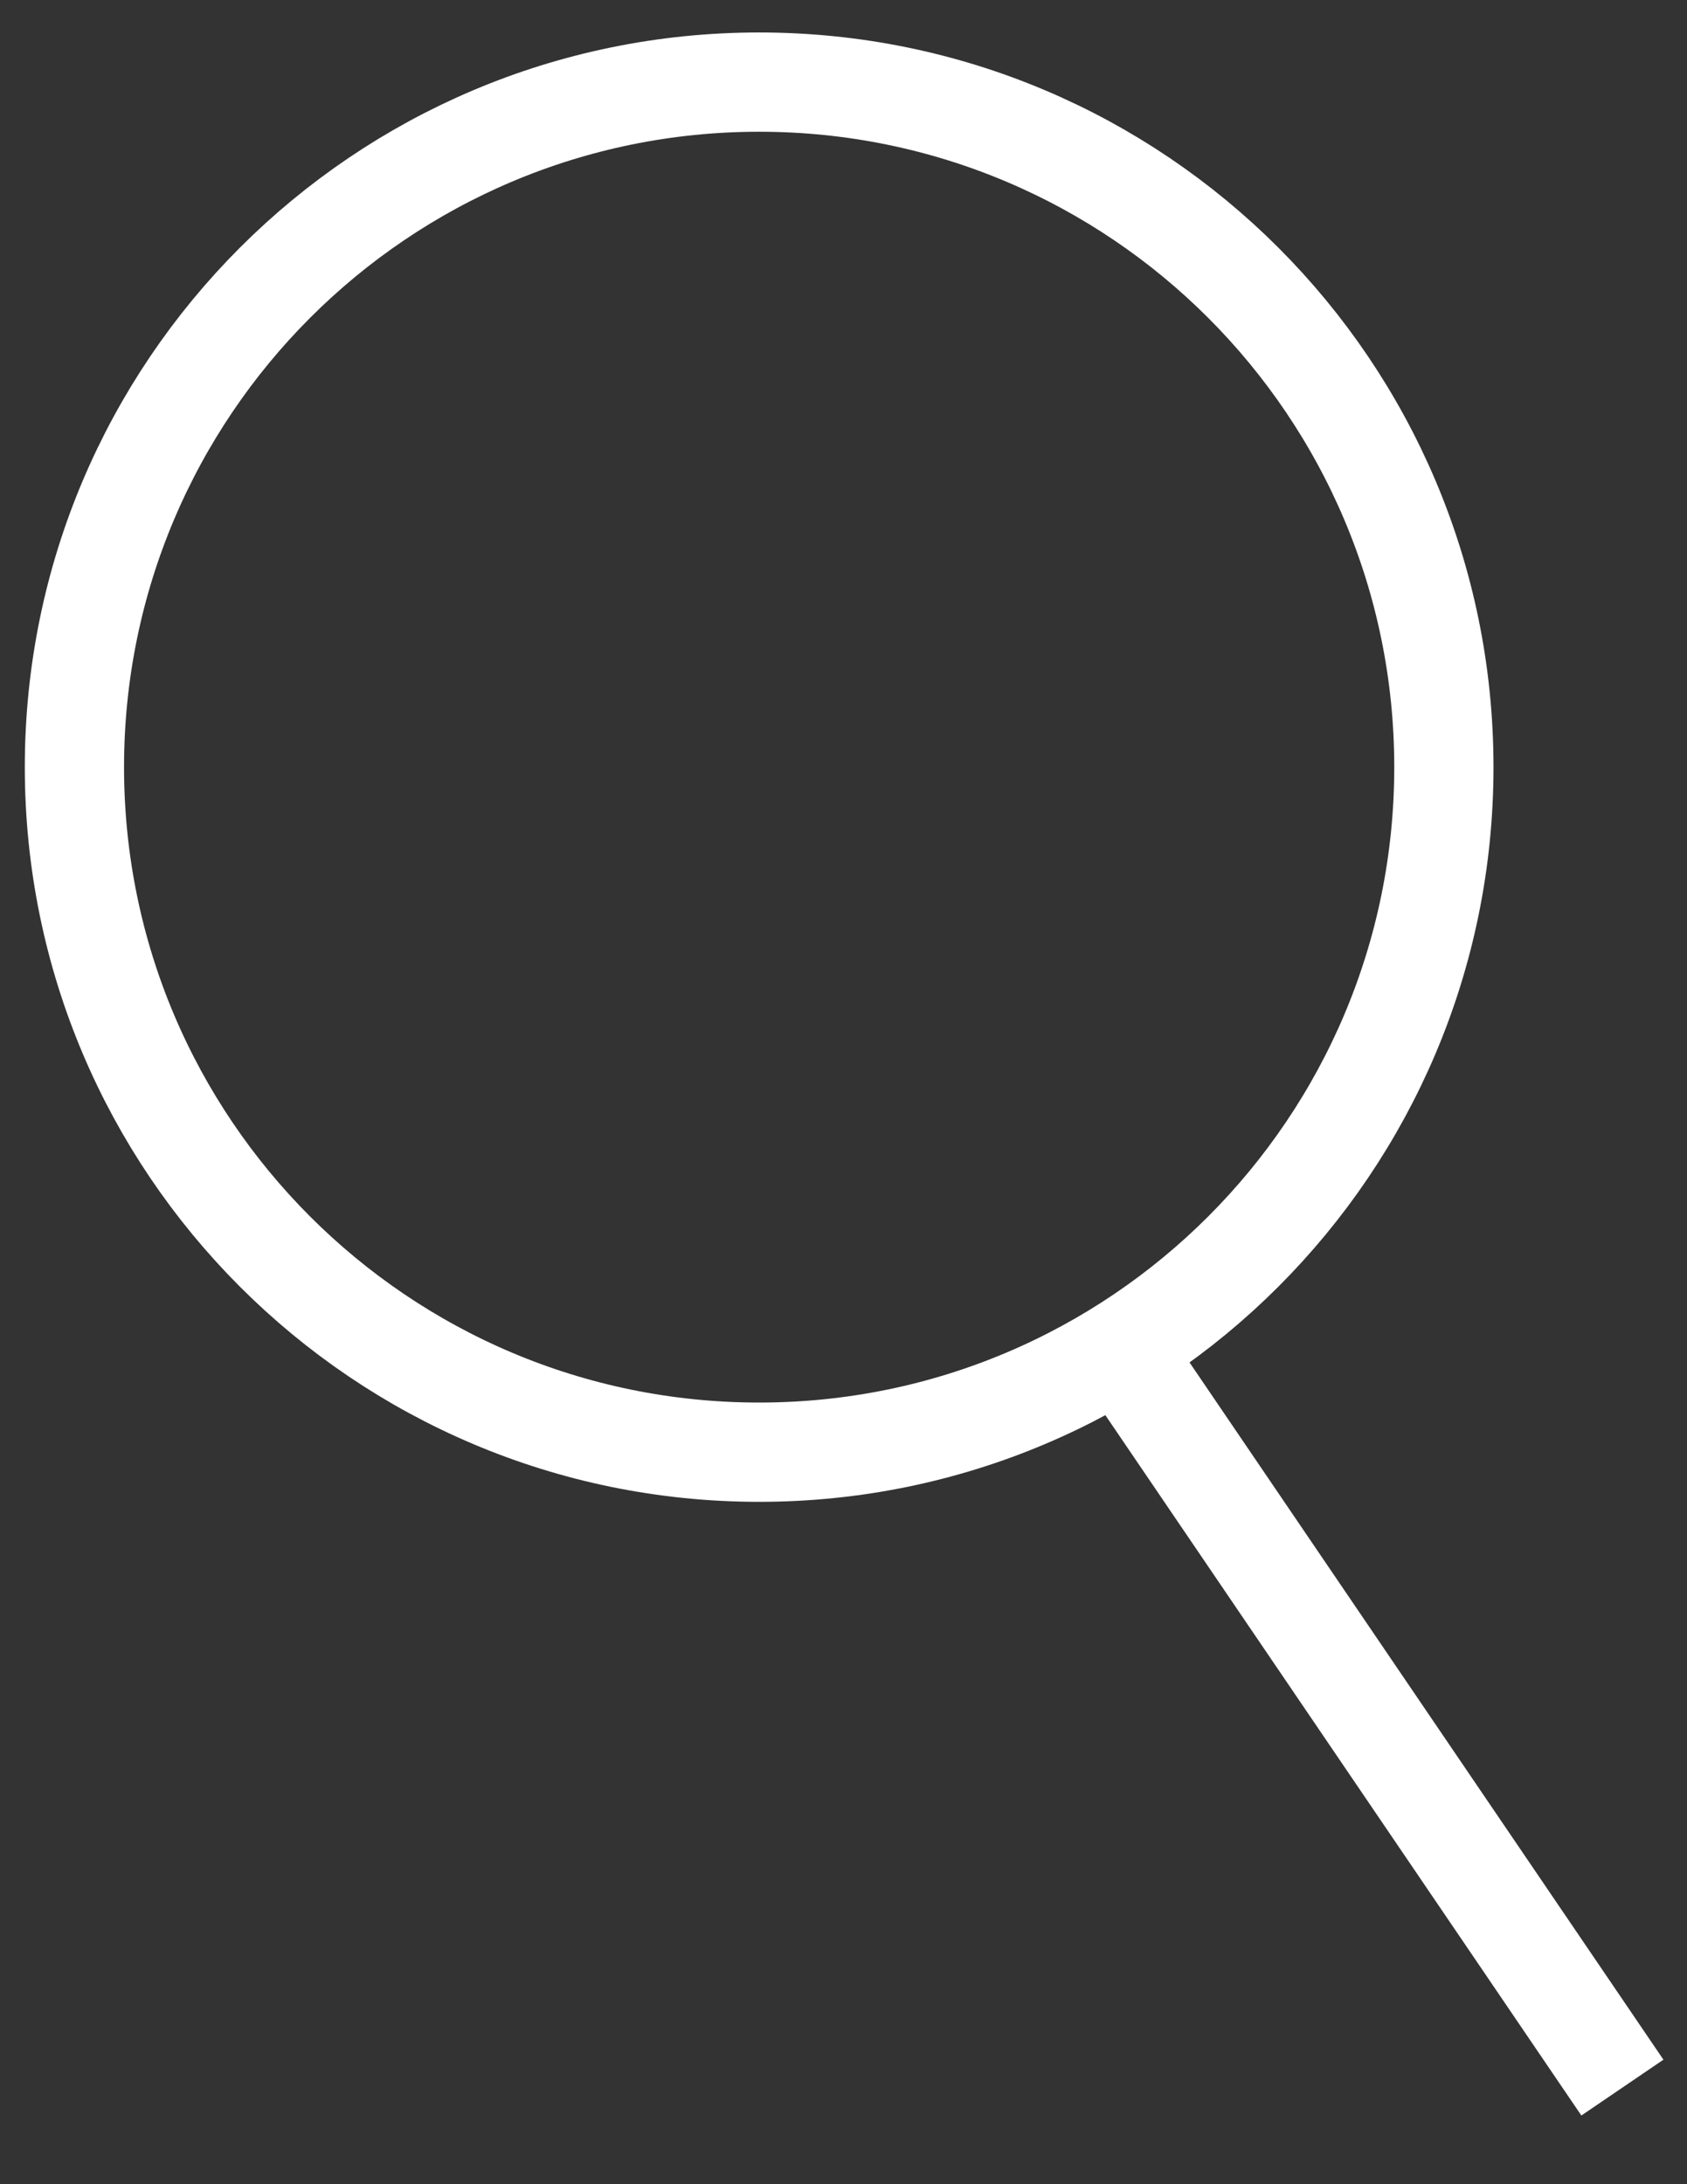
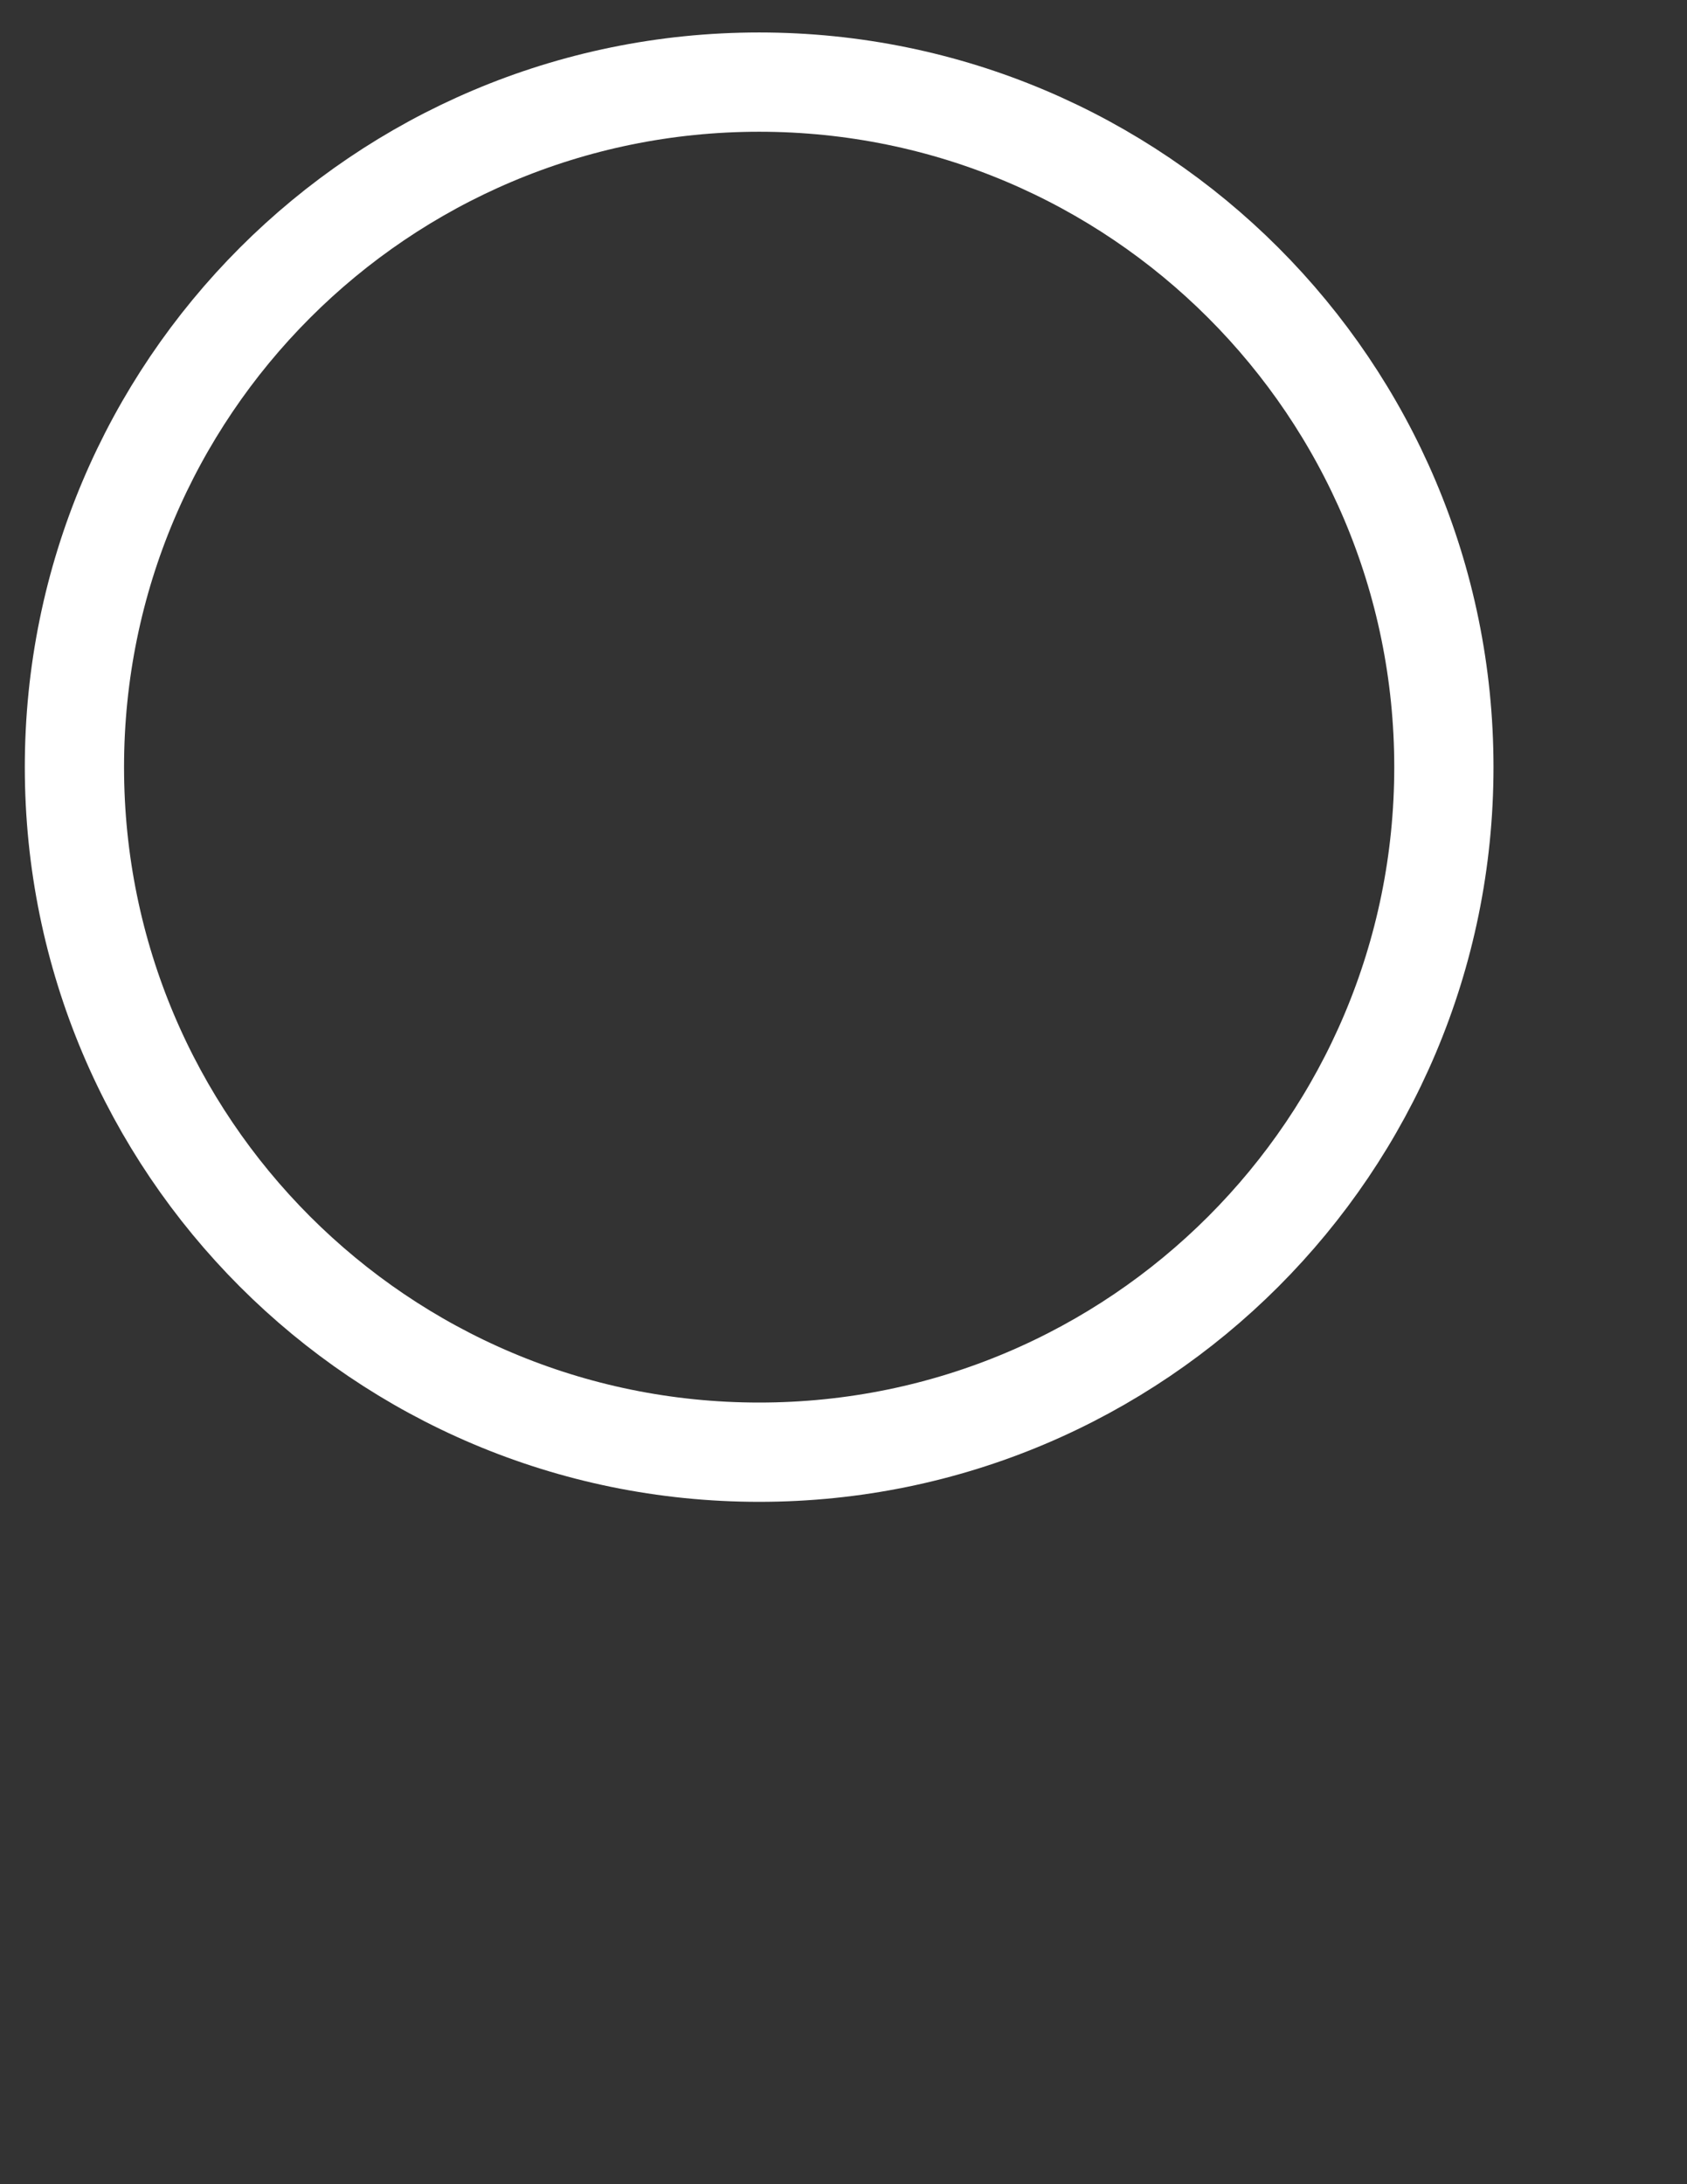
<svg xmlns="http://www.w3.org/2000/svg" width="17" height="22" viewBox="0 0 17 22" fill="none">
  <rect x="0" y="0" width="17" height="22" fill="#333333" stroke="none" />
  <path d="M7.65 14.627C11.46 14.627 14.55 11.538 14.55 7.727C14.55 3.917 11.46 0.827 7.65 0.827C3.839 0.827 0.75 3.917 0.75 7.727C0.75 11.538 3.839 14.627 7.65 14.627Z" stroke="white" stroke-miterlimit="10" />
-   <path d="M11.249 13.527L16.349 21.027" stroke="white" stroke-miterlimit="10" />
</svg>